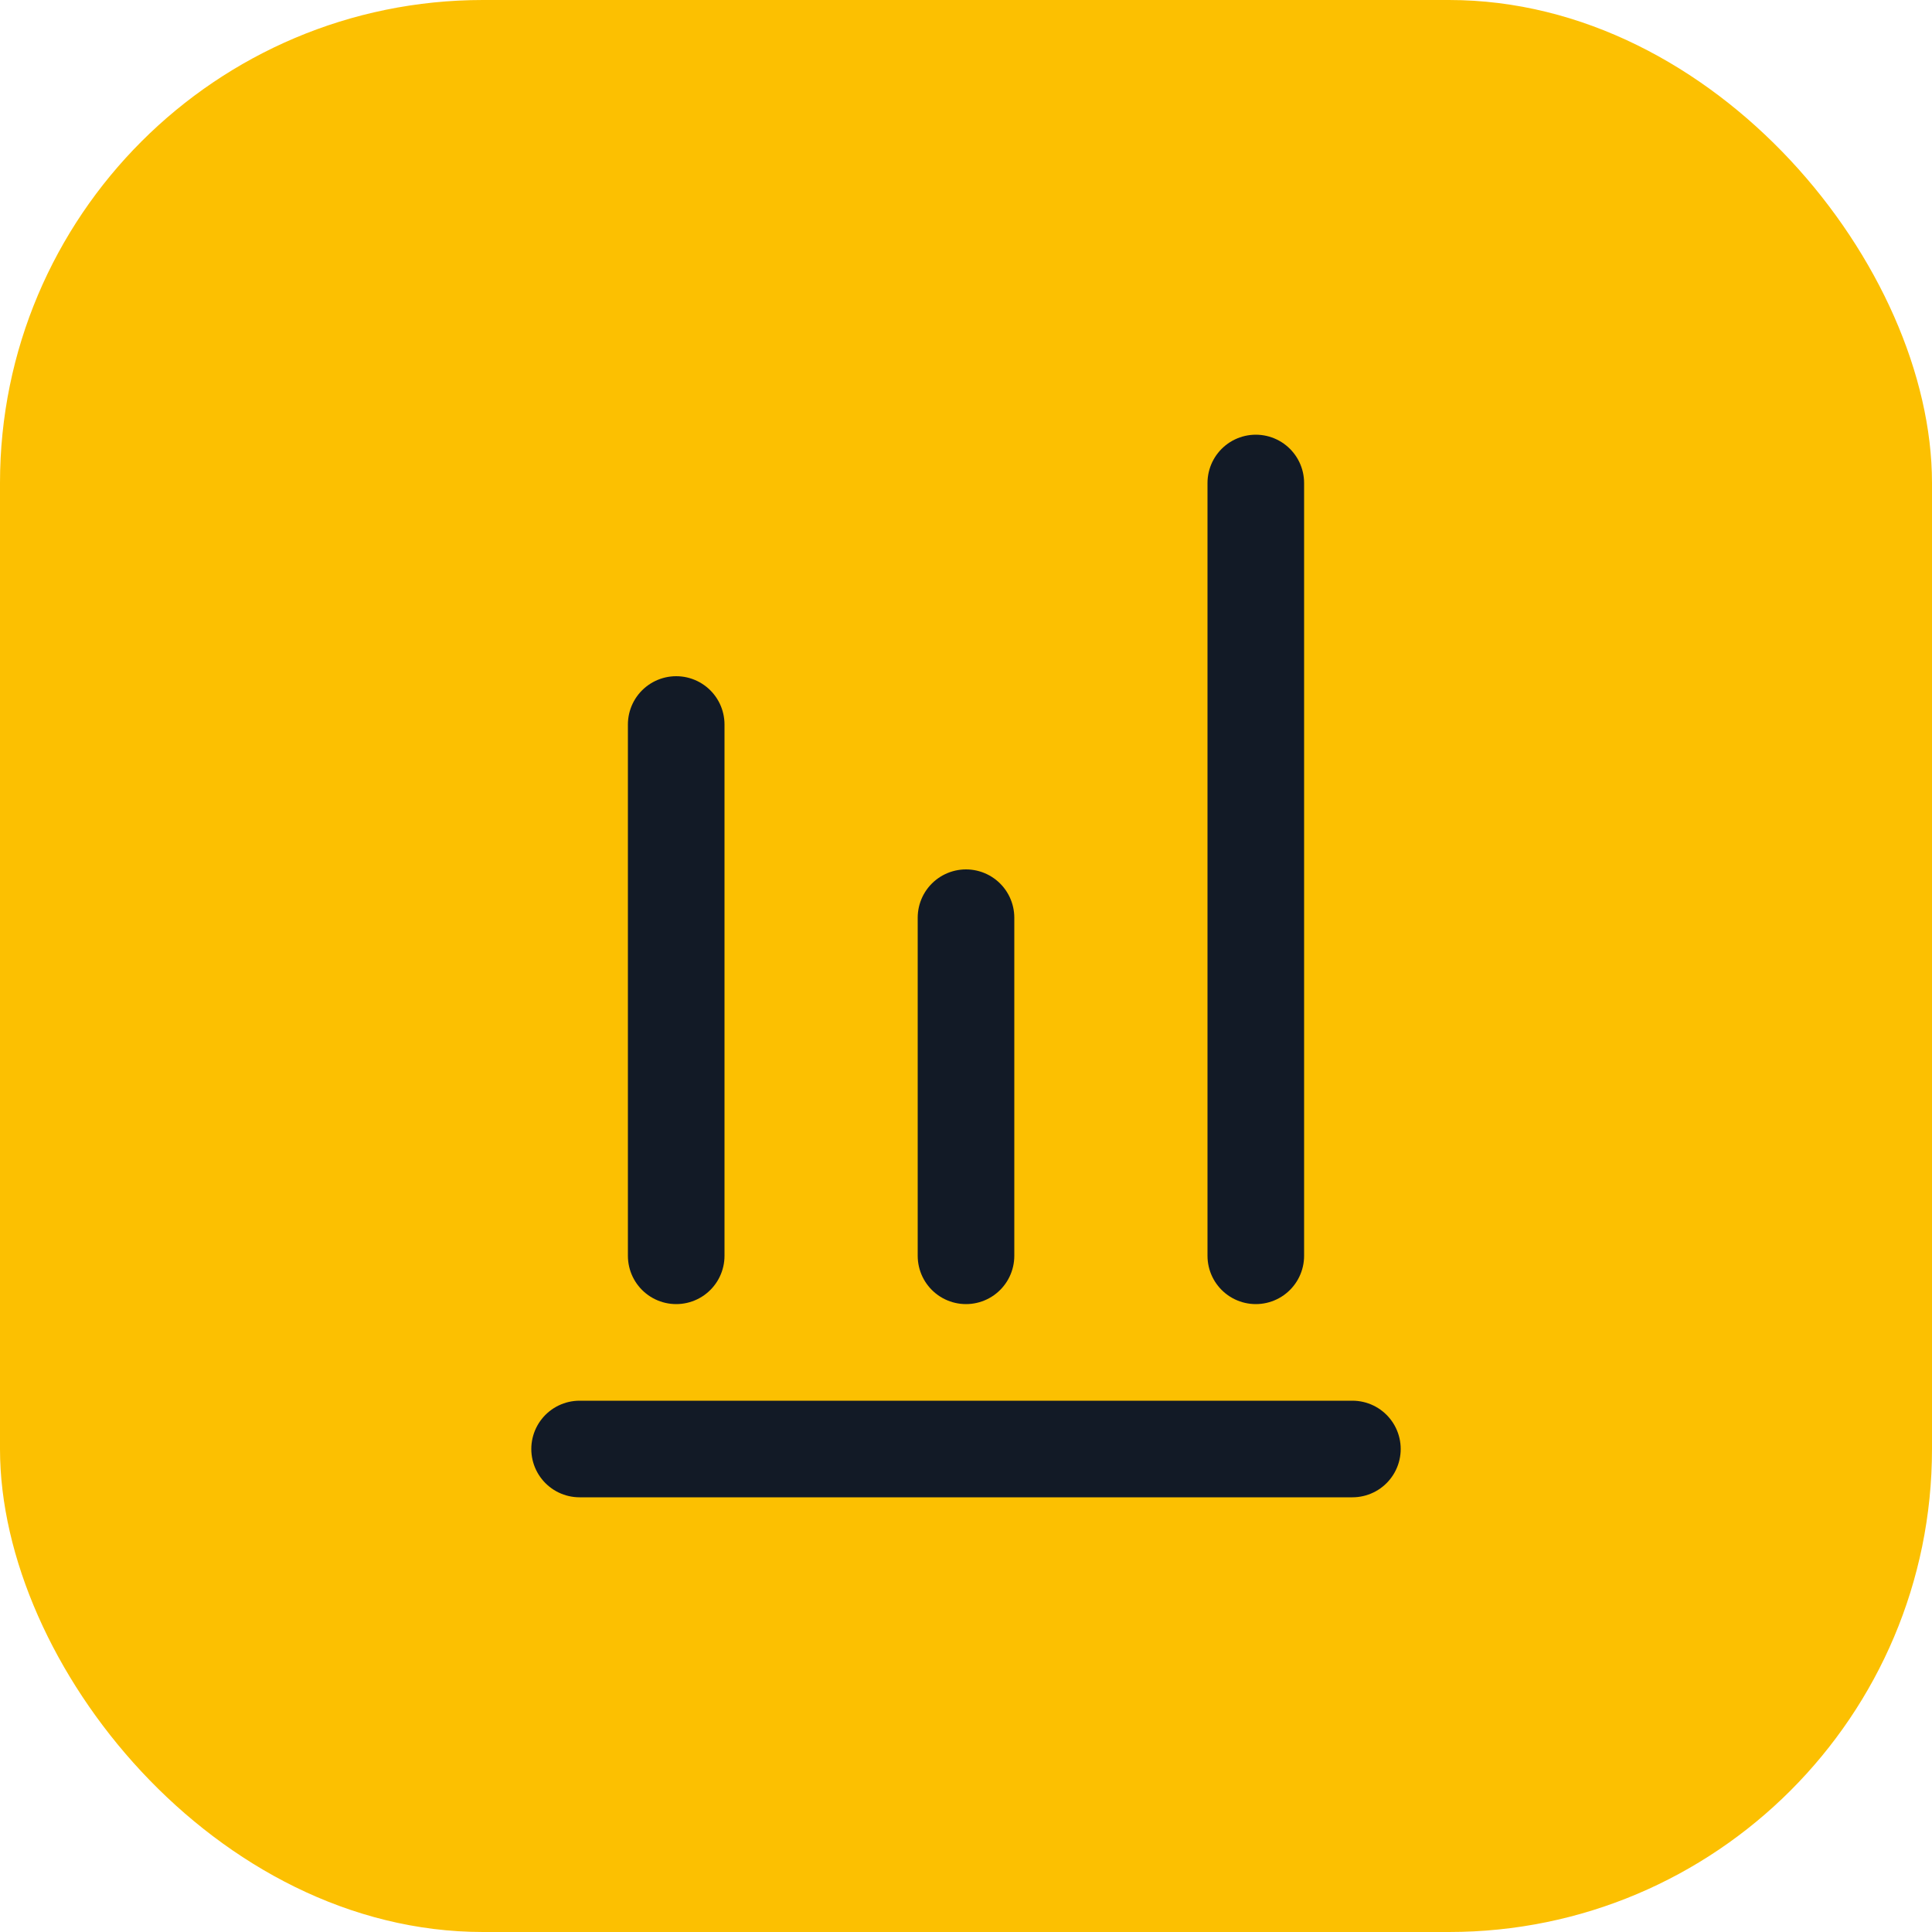
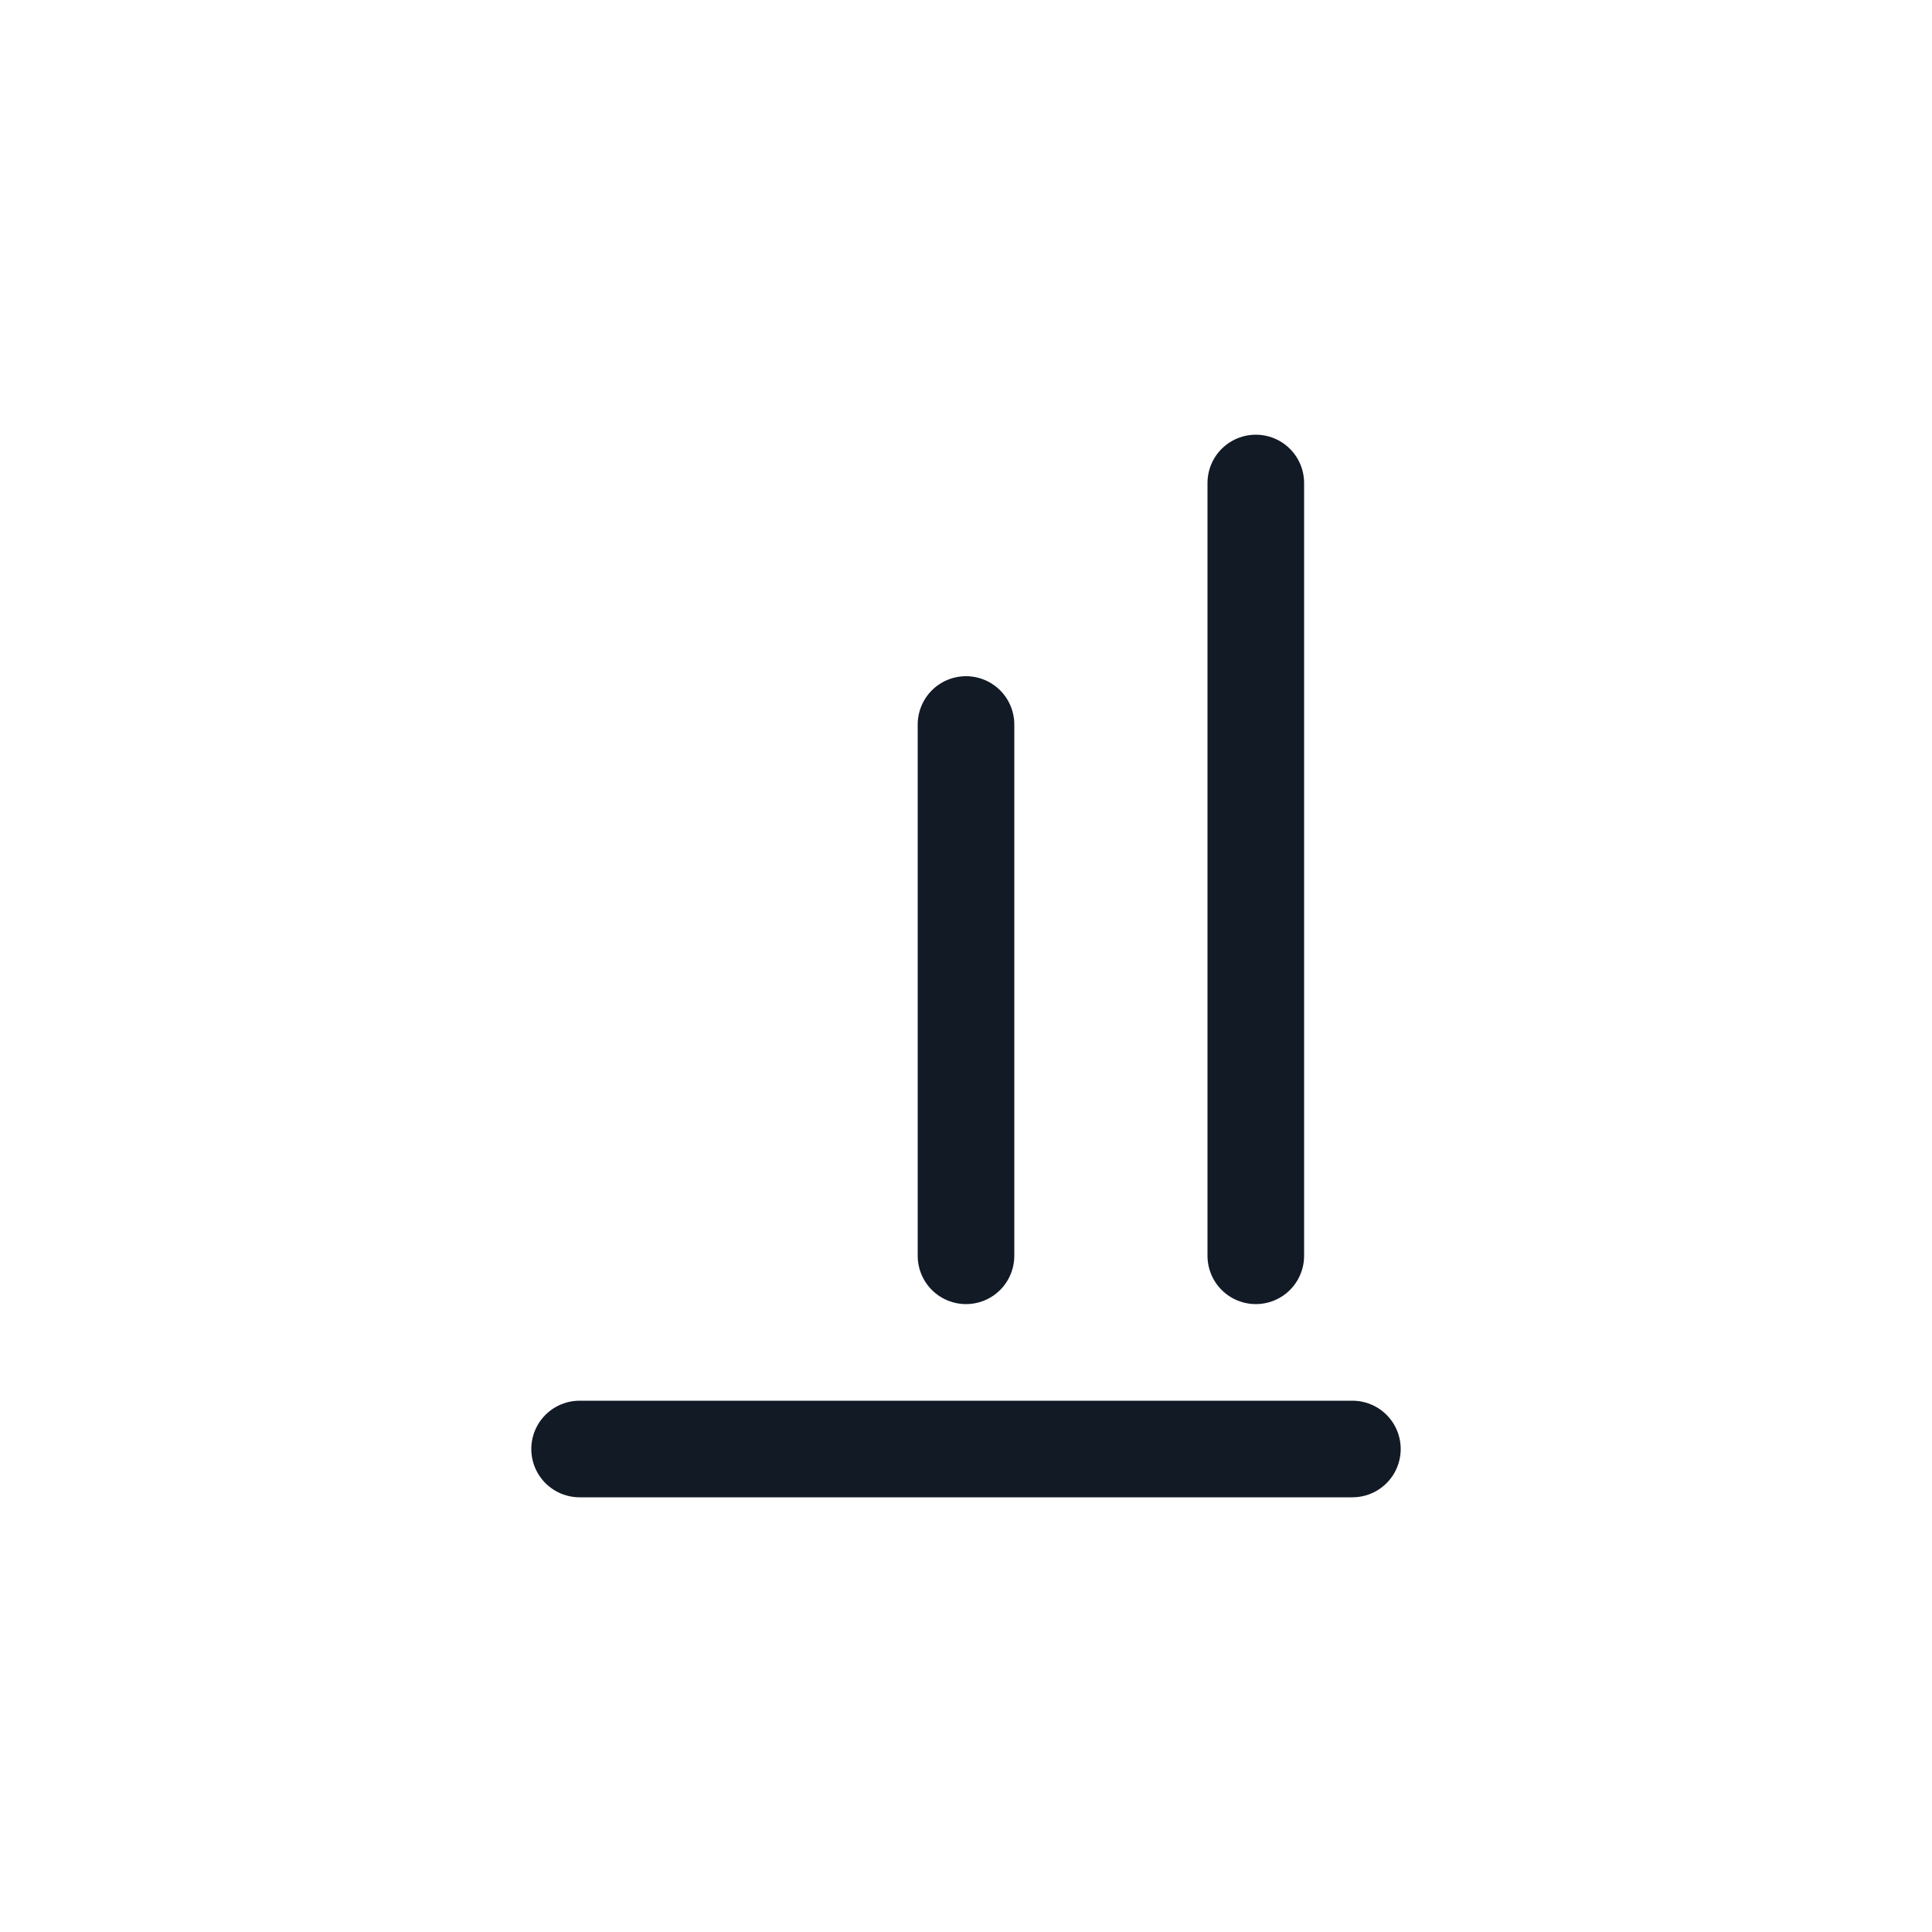
<svg xmlns="http://www.w3.org/2000/svg" width="40" height="40" viewBox="0 0 40 40" fill="none">
-   <rect width="40" height="40" rx="10" fill="#FCC001" />
-   <path d="M12 30H28M20 26V19M14 26V15M26 26V10" stroke="#121A26" stroke-width="2" stroke-linecap="round" />
+   <path d="M12 30H28M20 26V19V15M26 26V10" stroke="#121A26" stroke-width="2" stroke-linecap="round" />
</svg>